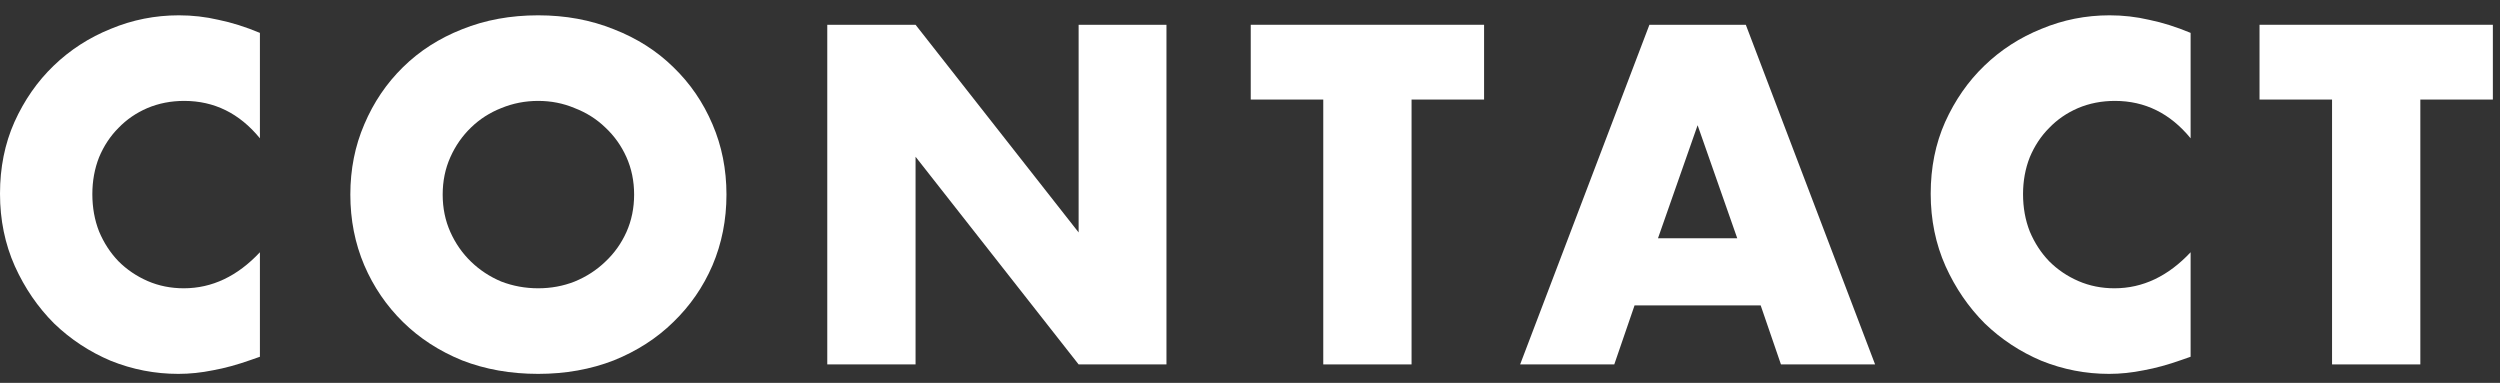
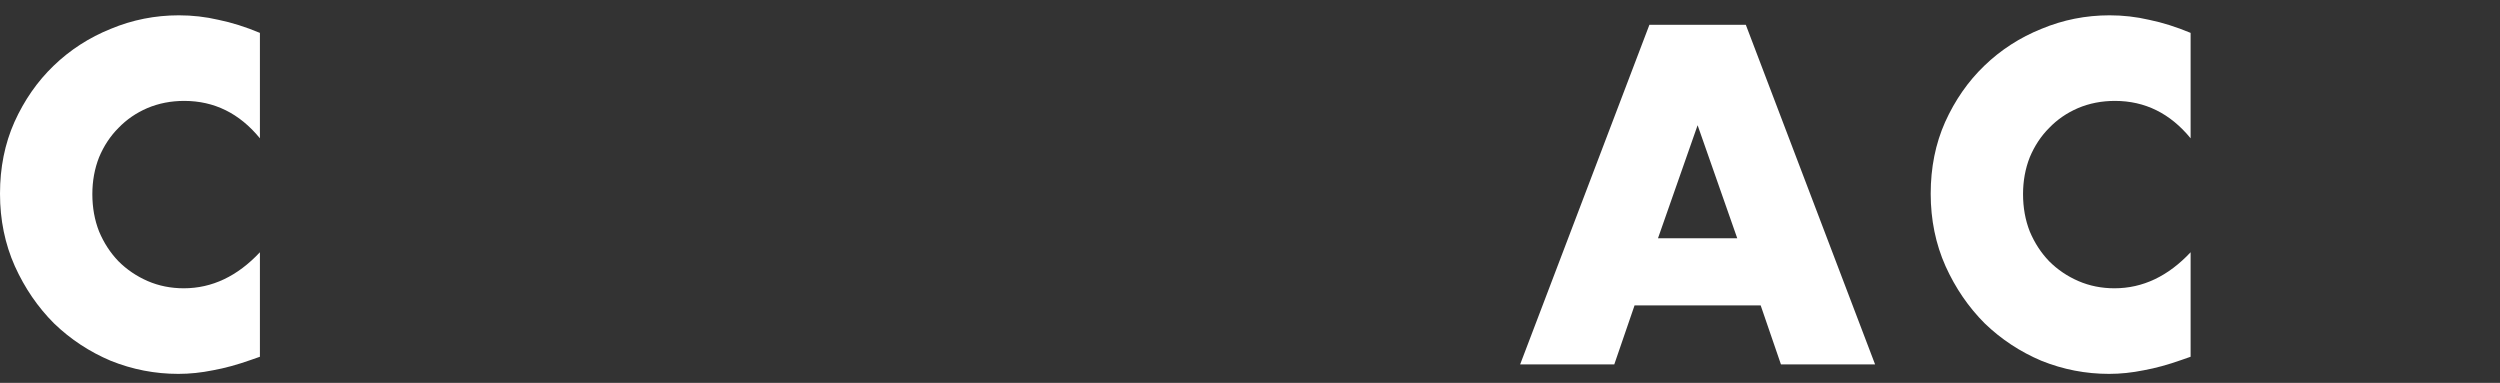
<svg xmlns="http://www.w3.org/2000/svg" width="111" height="17" viewBox="0 0 111 17" fill="none">
  <rect x="0" y="0" width="111" height="17" fill="#333333" stroke="none" />
  <path d="M11.54 6.14C10.633 5.033 9.513 4.48 8.18 4.48C7.593 4.48 7.047 4.586 6.54 4.8C6.047 5.013 5.62 5.306 5.26 5.68C4.9 6.04 4.613 6.473 4.4 6.98C4.2 7.486 4.1 8.033 4.1 8.62C4.1 9.22 4.2 9.773 4.4 10.28C4.613 10.786 4.9 11.226 5.26 11.6C5.633 11.973 6.067 12.266 6.56 12.48C7.053 12.693 7.587 12.8 8.16 12.8C9.413 12.8 10.54 12.266 11.54 11.2V15.84L11.14 15.98C10.54 16.193 9.98 16.346 9.46 16.44C8.94 16.546 8.427 16.6 7.92 16.6C6.88 16.6 5.88 16.406 4.92 16.02C3.973 15.62 3.133 15.066 2.4 14.36C1.68 13.64 1.1 12.793 0.66 11.82C0.22 10.833 0 9.76 0 8.6C0 7.44 0.213 6.38 0.64 5.42C1.08 4.446 1.66 3.613 2.38 2.92C3.113 2.213 3.96 1.666 4.92 1.28C5.88 0.88 6.887 0.68 7.94 0.68C8.54 0.68 9.127 0.746 9.7 0.88C10.287 1 10.9 1.193 11.54 1.46V6.14Z" fill="white" />
-   <path d="M19.655 8.64C19.655 9.24 19.768 9.793 19.995 10.3C20.221 10.806 20.528 11.246 20.915 11.62C21.301 11.993 21.748 12.286 22.255 12.5C22.775 12.7 23.321 12.8 23.895 12.8C24.468 12.8 25.008 12.7 25.515 12.5C26.035 12.286 26.488 11.993 26.875 11.62C27.275 11.246 27.588 10.806 27.815 10.3C28.041 9.793 28.155 9.24 28.155 8.64C28.155 8.04 28.041 7.486 27.815 6.98C27.588 6.473 27.275 6.033 26.875 5.66C26.488 5.286 26.035 5 25.515 4.8C25.008 4.586 24.468 4.48 23.895 4.48C23.321 4.48 22.775 4.586 22.255 4.8C21.748 5 21.301 5.286 20.915 5.66C20.528 6.033 20.221 6.473 19.995 6.98C19.768 7.486 19.655 8.04 19.655 8.64ZM15.555 8.64C15.555 7.52 15.761 6.48 16.175 5.52C16.588 4.546 17.161 3.7 17.895 2.98C18.628 2.26 19.501 1.7 20.515 1.3C21.541 0.886 22.668 0.68 23.895 0.68C25.108 0.68 26.228 0.886 27.255 1.3C28.281 1.7 29.161 2.26 29.895 2.98C30.641 3.7 31.221 4.546 31.635 5.52C32.048 6.48 32.255 7.52 32.255 8.64C32.255 9.76 32.048 10.806 31.635 11.78C31.221 12.74 30.641 13.58 29.895 14.3C29.161 15.02 28.281 15.586 27.255 16C26.228 16.4 25.108 16.6 23.895 16.6C22.668 16.6 21.541 16.4 20.515 16C19.501 15.586 18.628 15.02 17.895 14.3C17.161 13.58 16.588 12.74 16.175 11.78C15.761 10.806 15.555 9.76 15.555 8.64Z" fill="white" />
-   <path d="M36.731 16.18V1.1H40.651L47.891 10.32V1.1H51.791V16.18H47.891L40.651 6.96V16.18H36.731Z" fill="white" />
-   <path d="M62.673 4.42V16.18H58.753V4.42H55.533V1.1H65.893V4.42H62.673Z" fill="white" />
  <path d="M77.134 10.58L75.374 5.56L73.614 10.58H77.134ZM78.174 13.56H72.574L71.674 16.18H67.494L73.234 1.1H77.514L83.254 16.18H79.074L78.174 13.56Z" fill="white" />
  <path d="M97.263 6.14C96.356 5.033 95.236 4.48 93.903 4.48C93.316 4.48 92.769 4.586 92.263 4.8C91.769 5.013 91.343 5.306 90.983 5.68C90.623 6.04 90.336 6.473 90.123 6.98C89.923 7.486 89.823 8.033 89.823 8.62C89.823 9.22 89.923 9.773 90.123 10.28C90.336 10.786 90.623 11.226 90.983 11.6C91.356 11.973 91.789 12.266 92.283 12.48C92.776 12.693 93.309 12.8 93.883 12.8C95.136 12.8 96.263 12.266 97.263 11.2V15.84L96.863 15.98C96.263 16.193 95.703 16.346 95.183 16.44C94.663 16.546 94.149 16.6 93.643 16.6C92.603 16.6 91.603 16.406 90.643 16.02C89.696 15.62 88.856 15.066 88.123 14.36C87.403 13.64 86.823 12.793 86.383 11.82C85.943 10.833 85.723 9.76 85.723 8.6C85.723 7.44 85.936 6.38 86.363 5.42C86.803 4.446 87.383 3.613 88.103 2.92C88.836 2.213 89.683 1.666 90.643 1.28C91.603 0.88 92.609 0.68 93.663 0.68C94.263 0.68 94.849 0.746 95.423 0.88C96.009 1 96.623 1.193 97.263 1.46V6.14Z" fill="white" />
-   <path d="M107.463 4.42V16.18H103.543V4.42H100.323V1.1H110.683V4.42H107.463Z" fill="white" />
</svg>